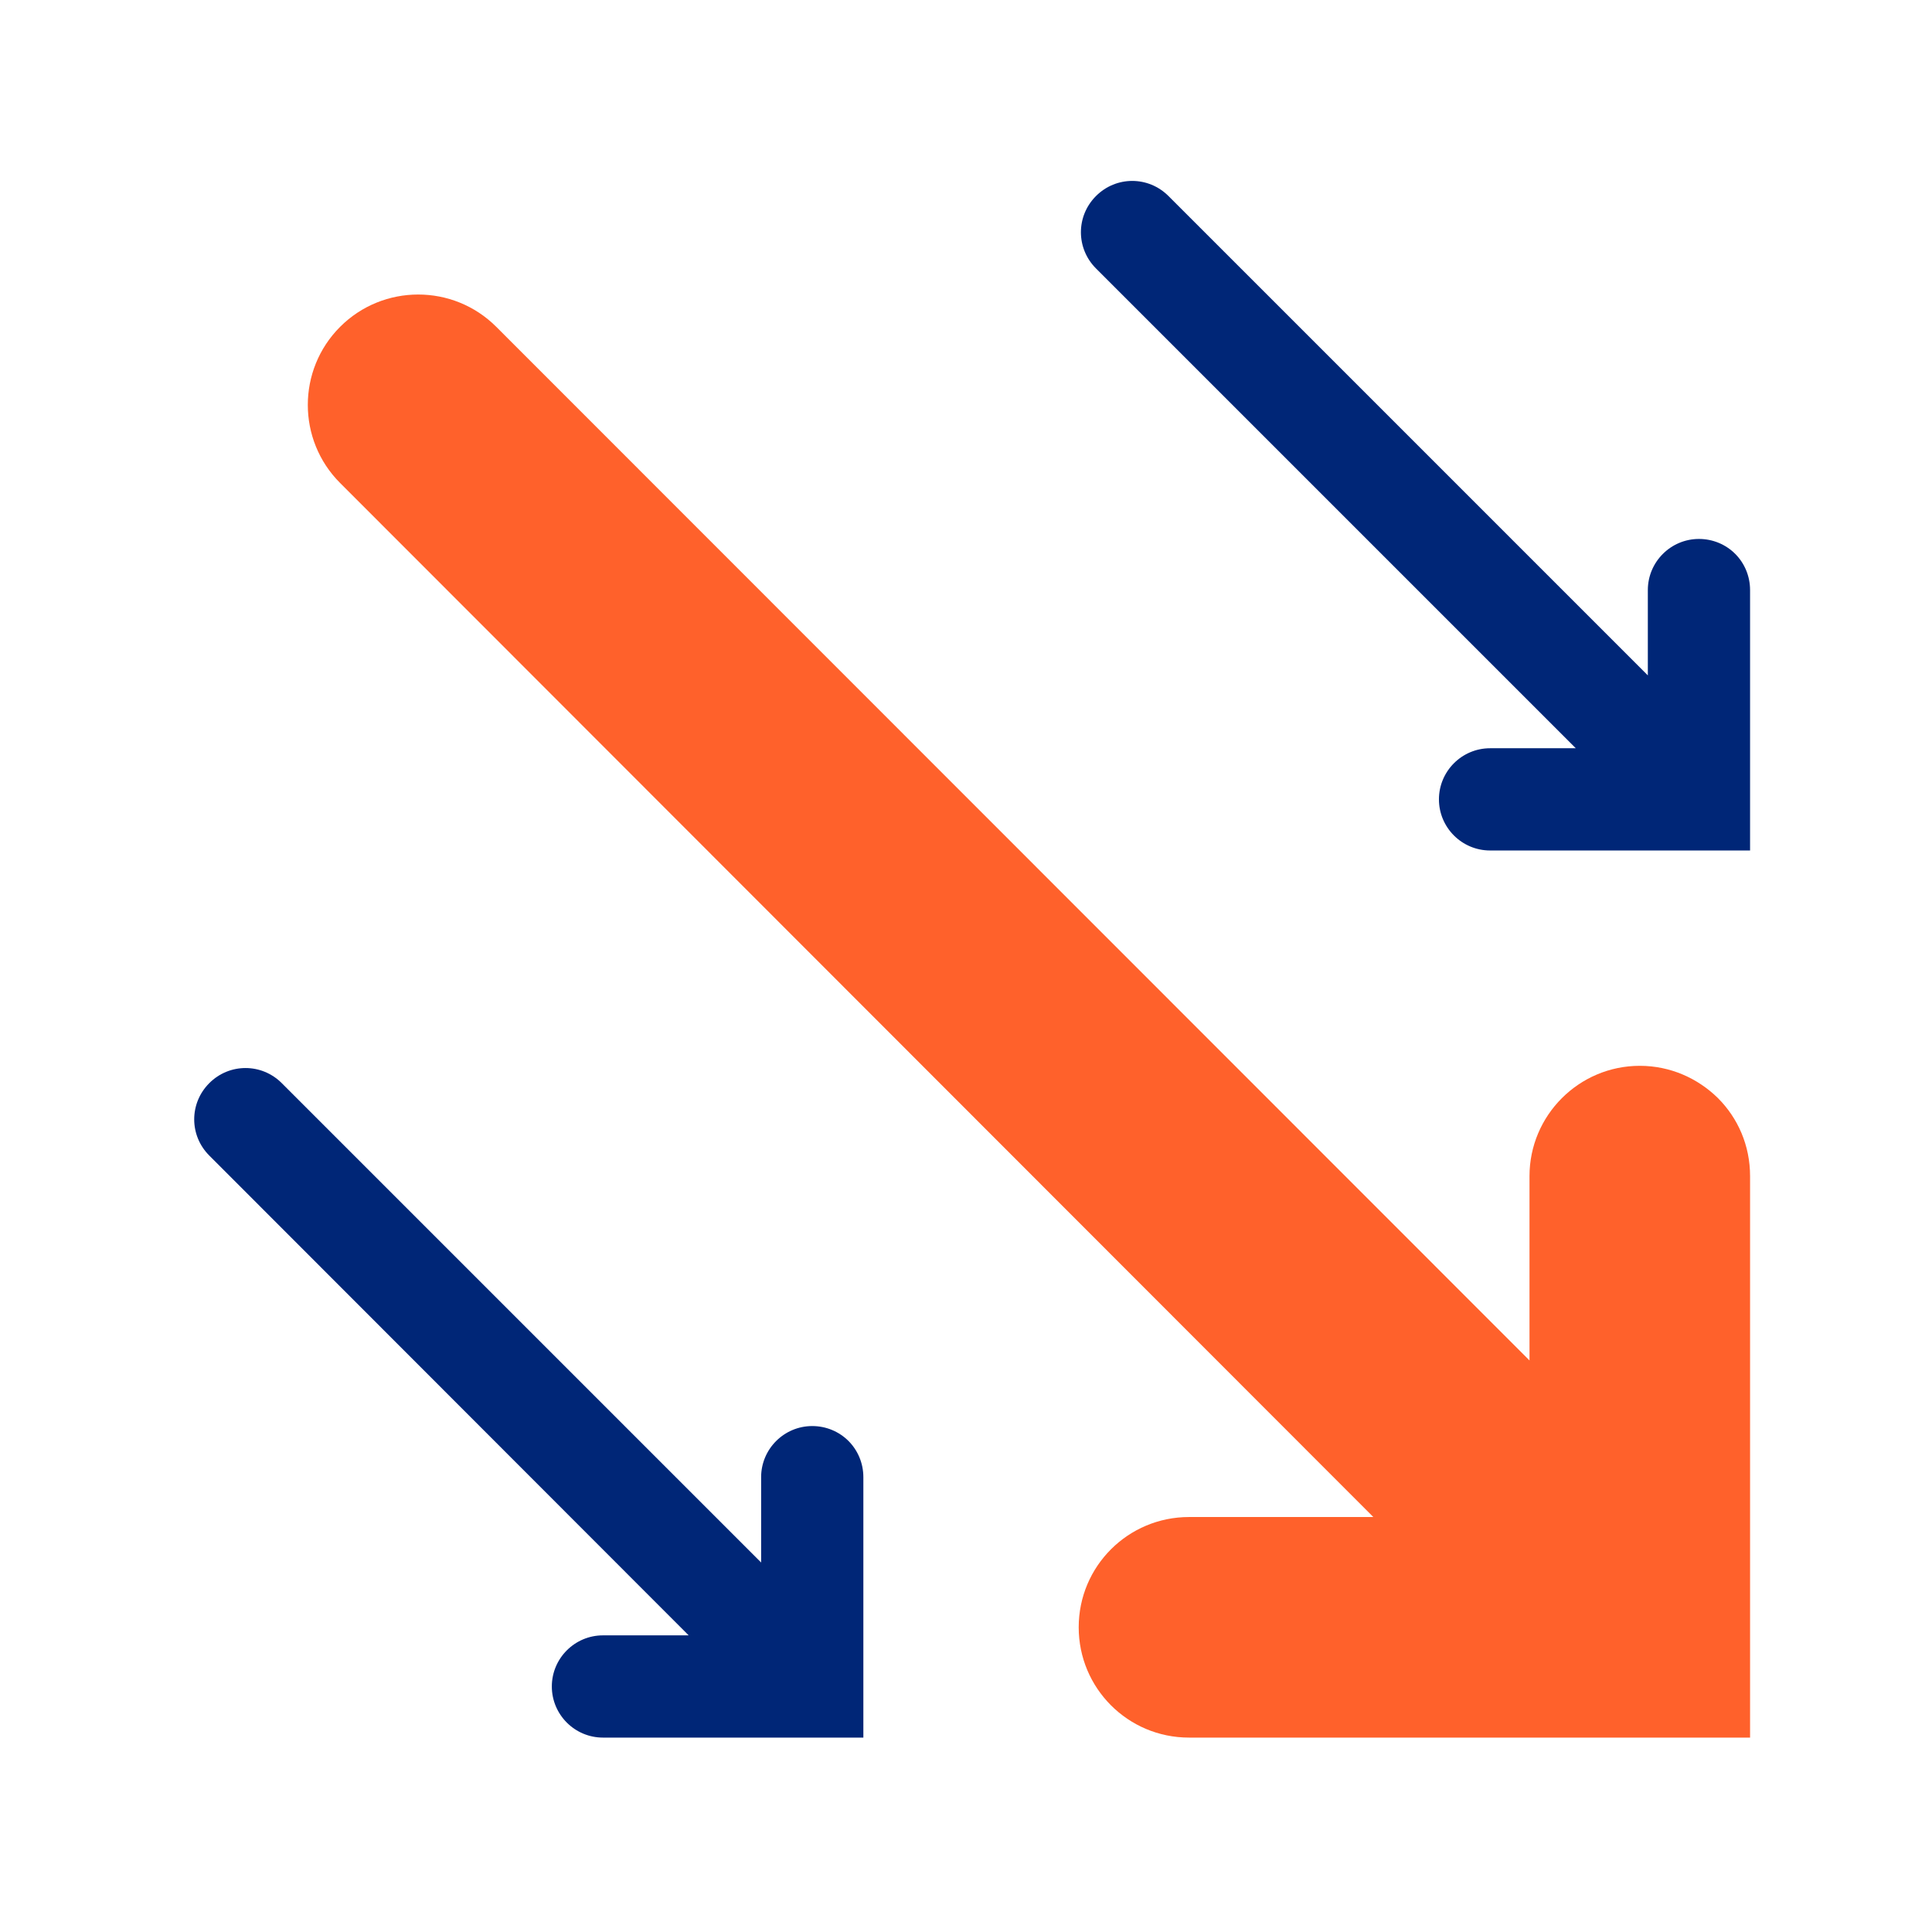
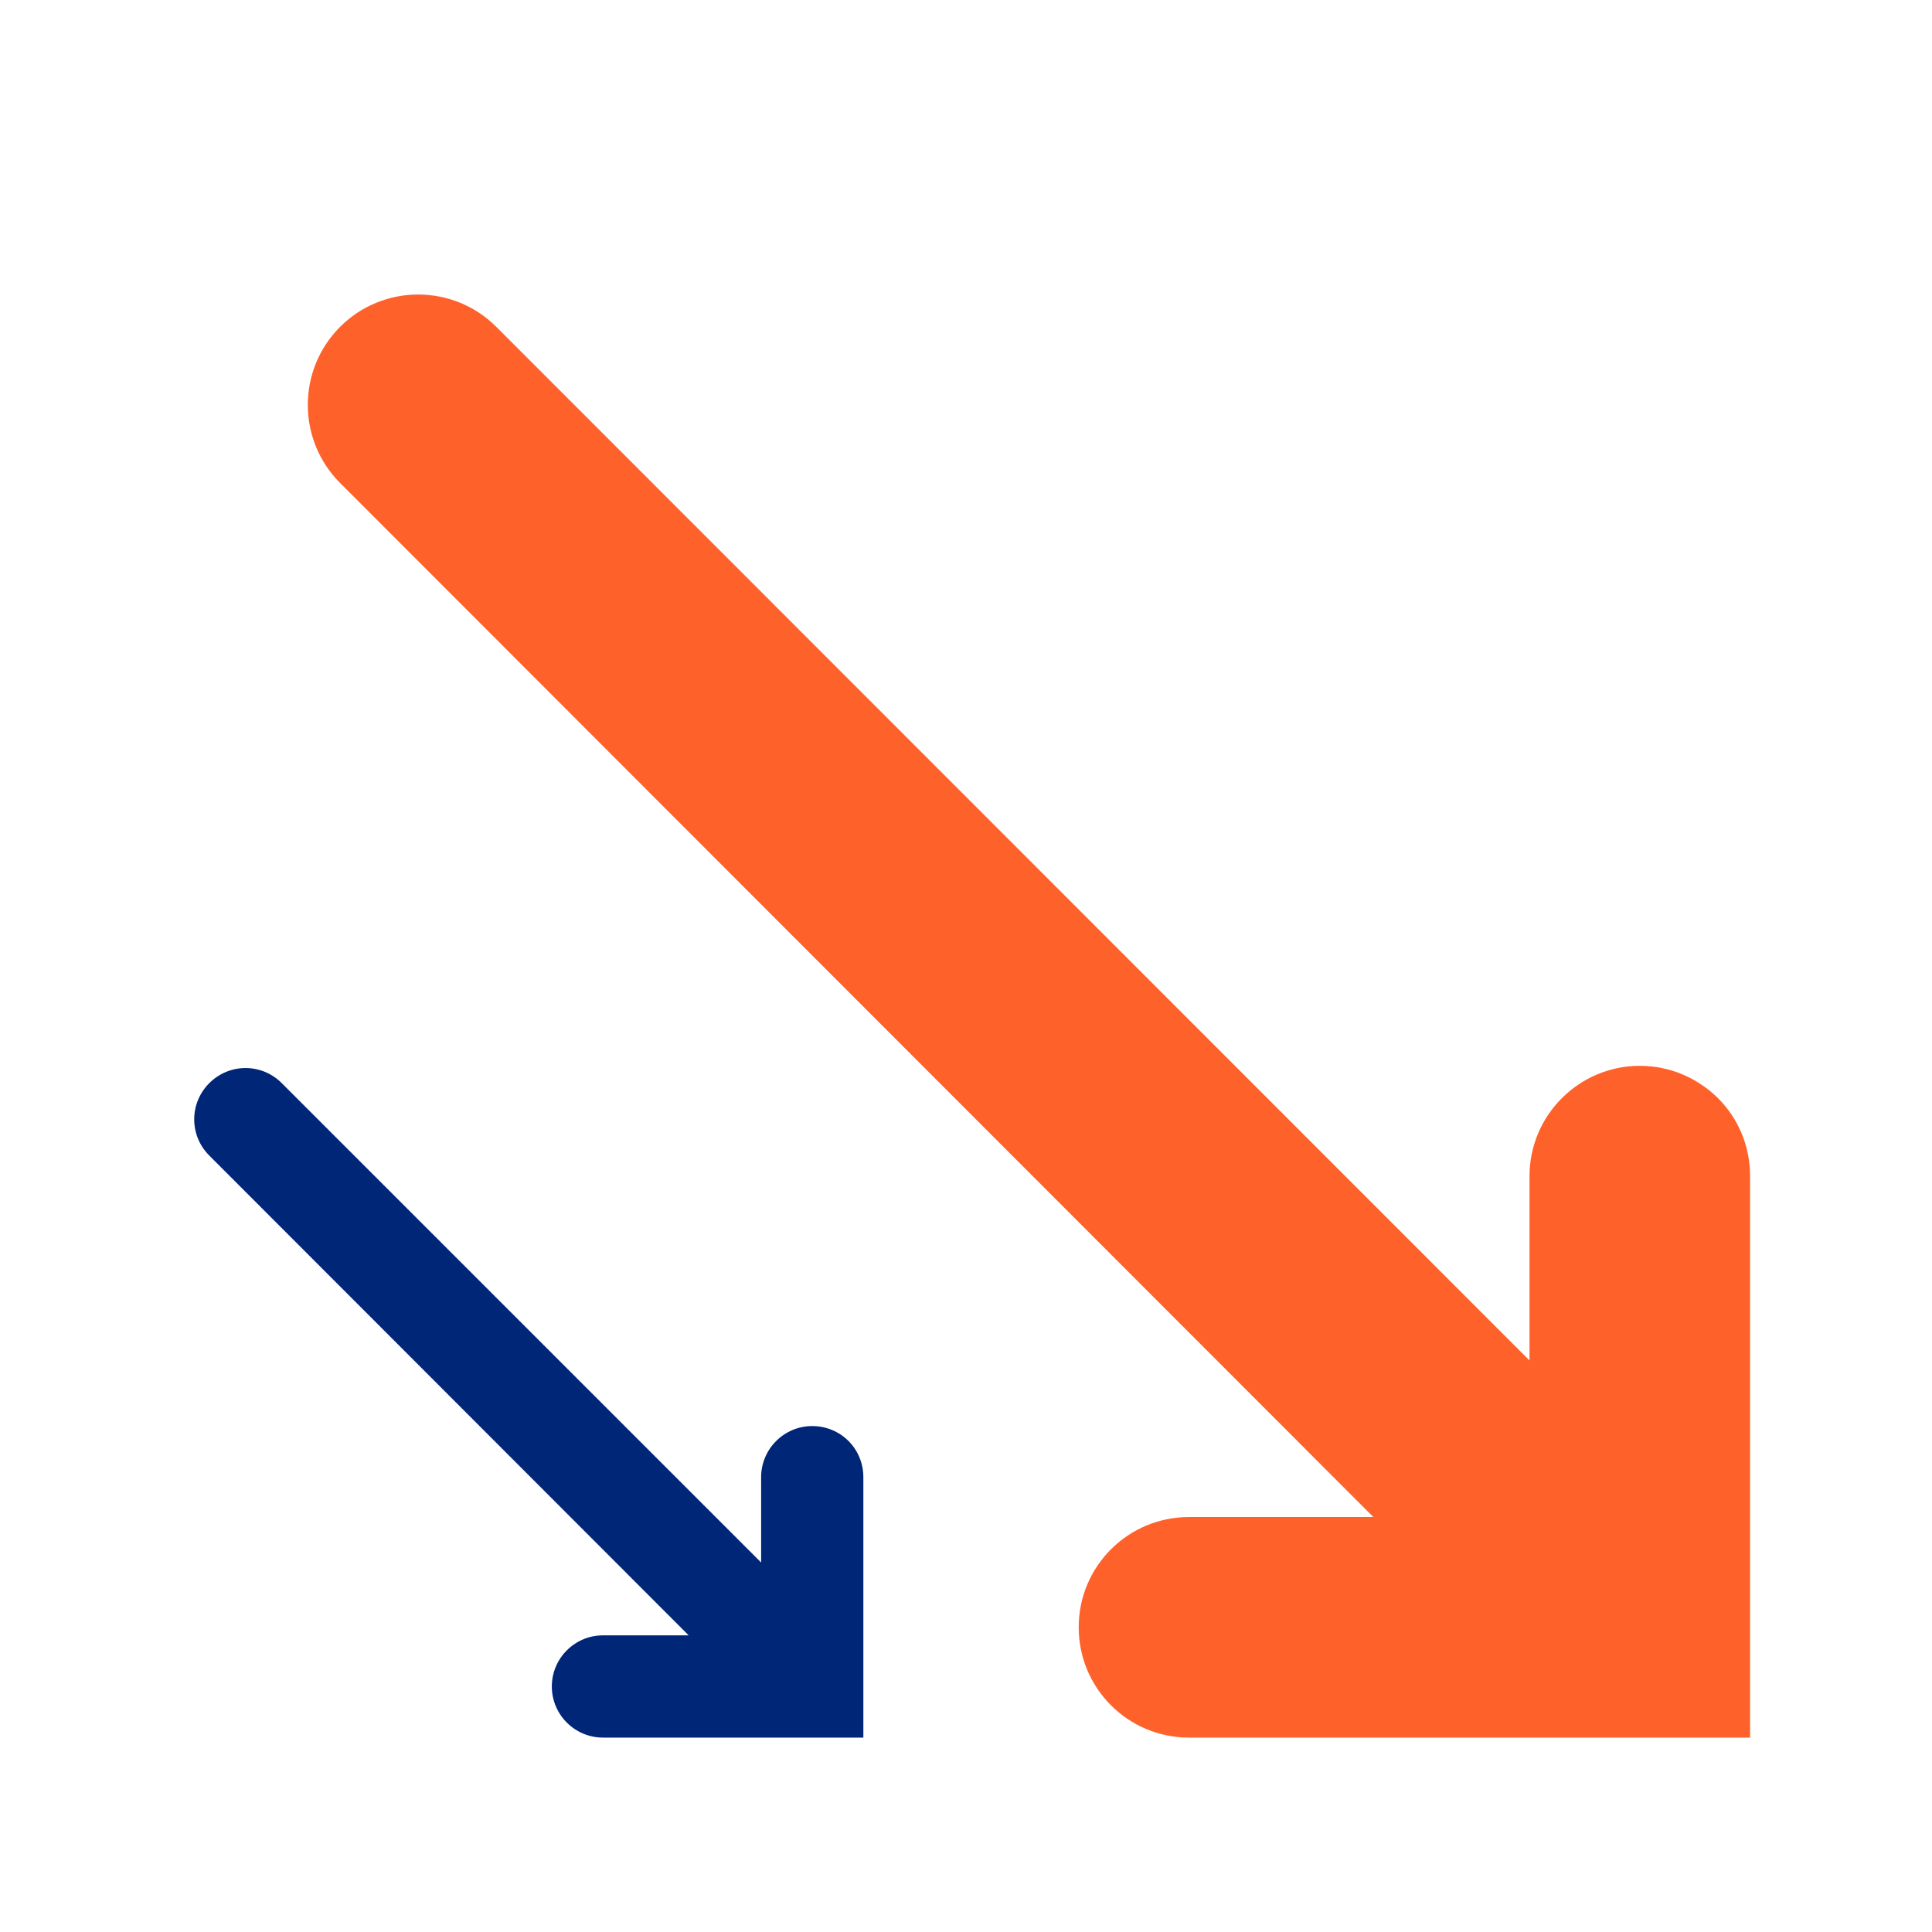
<svg xmlns="http://www.w3.org/2000/svg" version="1.1" x="0px" y="0px" viewBox="0 0 48 48" style="enable-background:new 0 0 48 48;" xml:space="preserve">
  <style type="text/css">
	.st0{fill:#002677;}
	.st1{fill:#FF612B;}
</style>
  <g id="white_space">
</g>
  <g id="Layer_1">
    <path class="st0" d="M14.98,43.17c-0.7,0-1.27-0.57-1.27-1.27c0-0.7,0.57-1.27,1.27-1.27l2.13,0L5.2,28.71c-0.5-0.5-0.5-1.3,0-1.8   s1.3-0.5,1.8,0l11.91,11.91V36.7c0-0.7,0.57-1.27,1.27-1.27c0.35,0,0.67,0.14,0.9,0.37c0.23,0.23,0.37,0.55,0.37,0.9l0,6.47   L14.98,43.17z" />
-     <path class="st0" d="M37.02,21.13c-0.7,0-1.27-0.57-1.27-1.27c0-0.7,0.57-1.27,1.27-1.27l2.13,0L27.23,6.67c-0.5-0.5-0.5-1.3,0-1.8   s1.3-0.5,1.8,0l11.91,11.91v-2.12c0-0.7,0.57-1.27,1.27-1.27c0.35,0,0.67,0.14,0.9,0.37c0.23,0.23,0.37,0.55,0.37,0.9l0,6.47   L37.02,21.13z" />
    <path class="st1" d="M29.54,43.17c-1.52,0-2.74-1.23-2.74-2.74c0-1.52,1.23-2.74,2.74-2.74l4.58,0L8.45,12   c-1.07-1.07-1.07-2.81,0-3.88s2.81-1.07,3.88,0L38,33.8v-4.58c0-1.51,1.23-2.74,2.74-2.74c0.76,0,1.44,0.31,1.94,0.8   c0.5,0.5,0.8,1.18,0.8,1.94l0,13.95L29.54,43.17z" />
  </g>
</svg>